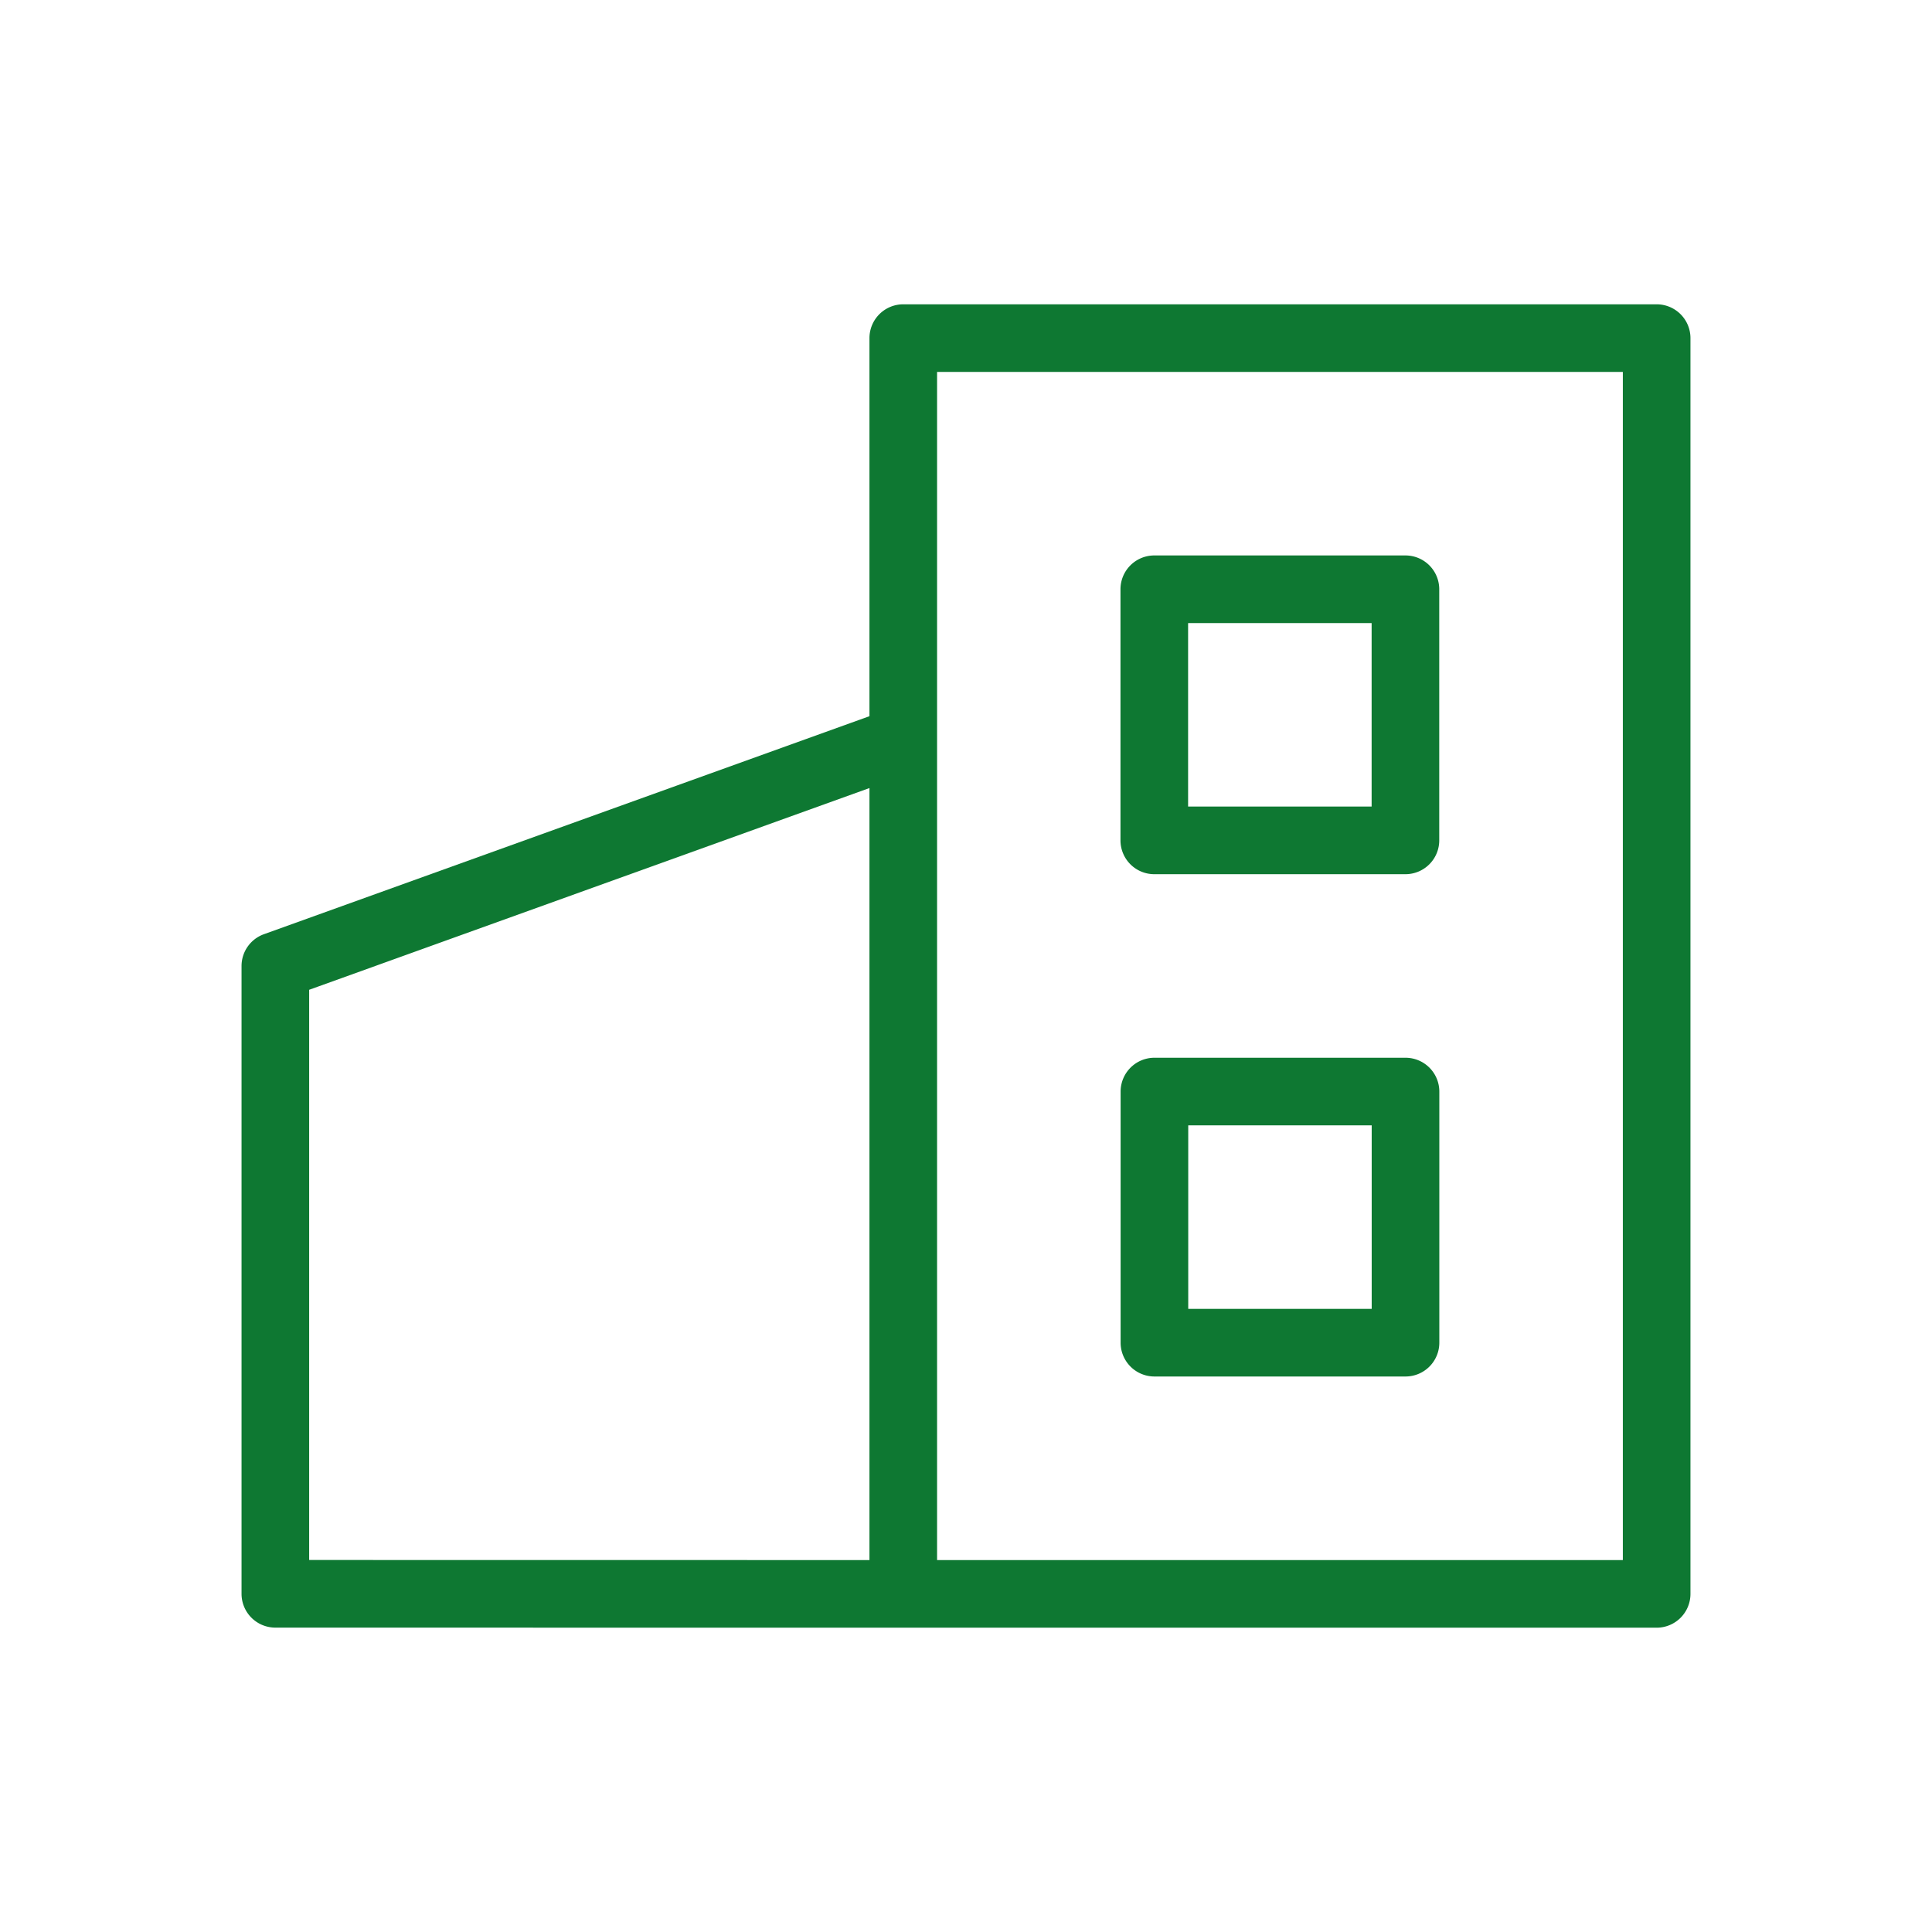
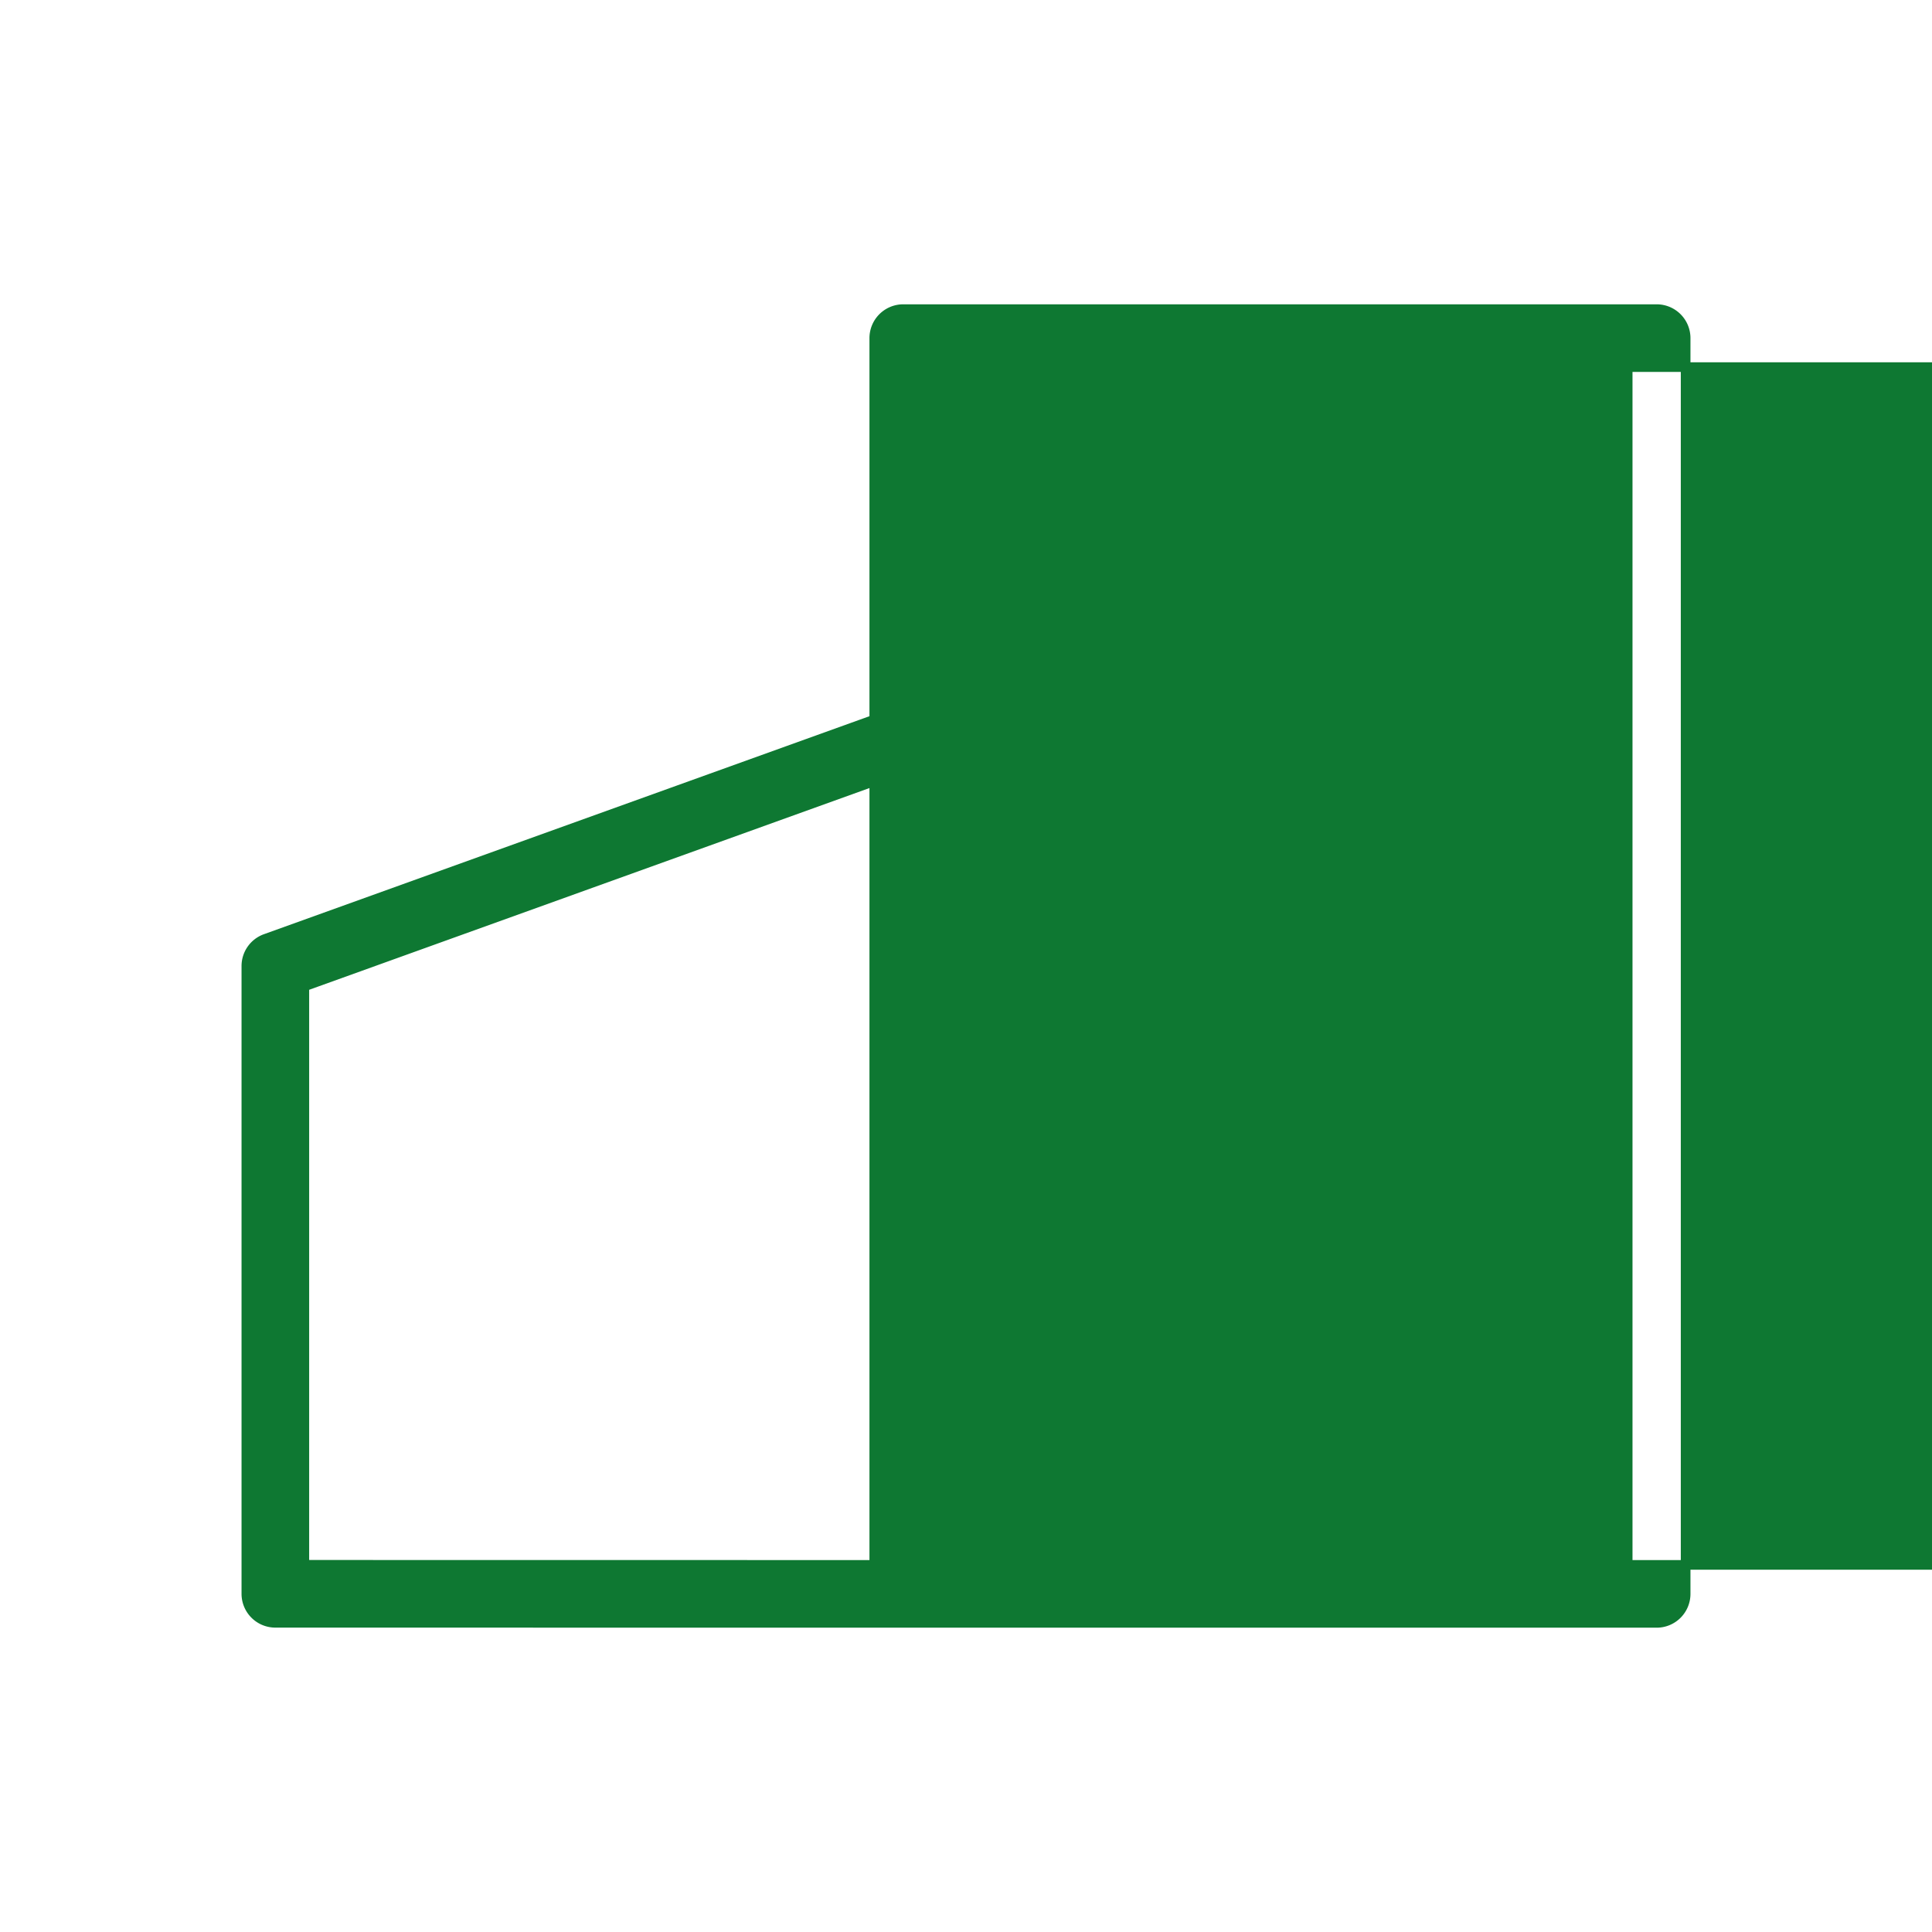
<svg xmlns="http://www.w3.org/2000/svg" viewBox="0 0 100 100" fill-rule="evenodd">
  <g>
-     <path d="M85.748 16.001H46.753a1.5 1.5 0 0 0-1.5 1.5v19.745L13.744 48.59a1.5 1.5 0 0 0-.992 1.411v32.494a1.5 1.5 0 0 0 1.5 1.5l32.501.004h38.995a1.5 1.5 0 0 0 1.5-1.5V17.501a1.5 1.5 0 0 0-1.5-1.5zM15.752 51.056l29.501-10.622v40.565l-29.501-.004V51.056zm68.496 29.943H48.253V19.001h35.995v61.998z" stroke-width="0.5" stroke="#0e7832" fill="#0e7832" />
-     <path d="M59.746 44.998h12.999a1.5 1.5 0 0 0 1.5-1.5V30.5a1.5 1.5 0 0 0-1.5-1.5H59.746a1.5 1.5 0 0 0-1.5 1.5v12.998a1.5 1.5 0 0 0 1.5 1.5zM61.246 32h9.999v9.998h-9.999V32zm11.503 22.999H59.753a1.5 1.5 0 0 0-1.5 1.5v12.998a1.5 1.5 0 0 0 1.5 1.5h12.996a1.5 1.5 0 0 0 1.5-1.5V56.499a1.5 1.5 0 0 0-1.5-1.5zm-1.5 12.998h-9.996v-9.998h9.996v9.998z" stroke-width="0.5" stroke="#0e7832" fill="#0e7832" />
+     <path d="M85.748 16.001H46.753a1.5 1.5 0 0 0-1.5 1.5v19.745L13.744 48.59a1.5 1.5 0 0 0-.992 1.411v32.494a1.5 1.5 0 0 0 1.5 1.5l32.501.004h38.995a1.5 1.5 0 0 0 1.5-1.5V17.501a1.5 1.5 0 0 0-1.5-1.5zM15.752 51.056l29.501-10.622v40.565l-29.501-.004V51.056zm68.496 29.943V19.001h35.995v61.998z" stroke-width="0.5" stroke="#0e7832" fill="#0e7832" />
  </g>
</svg>